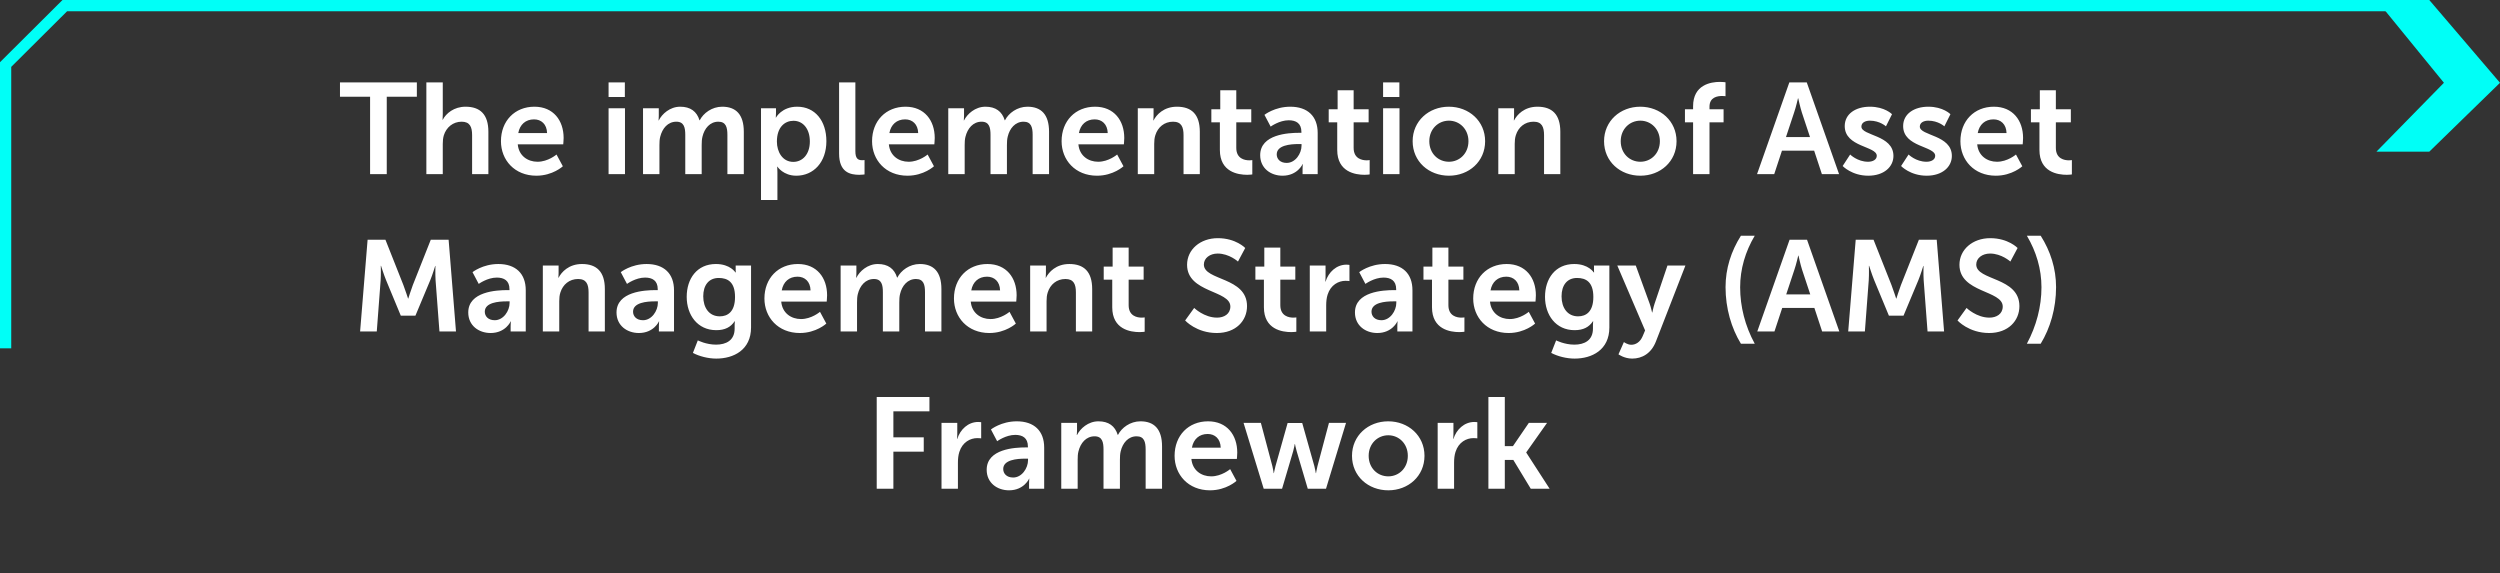
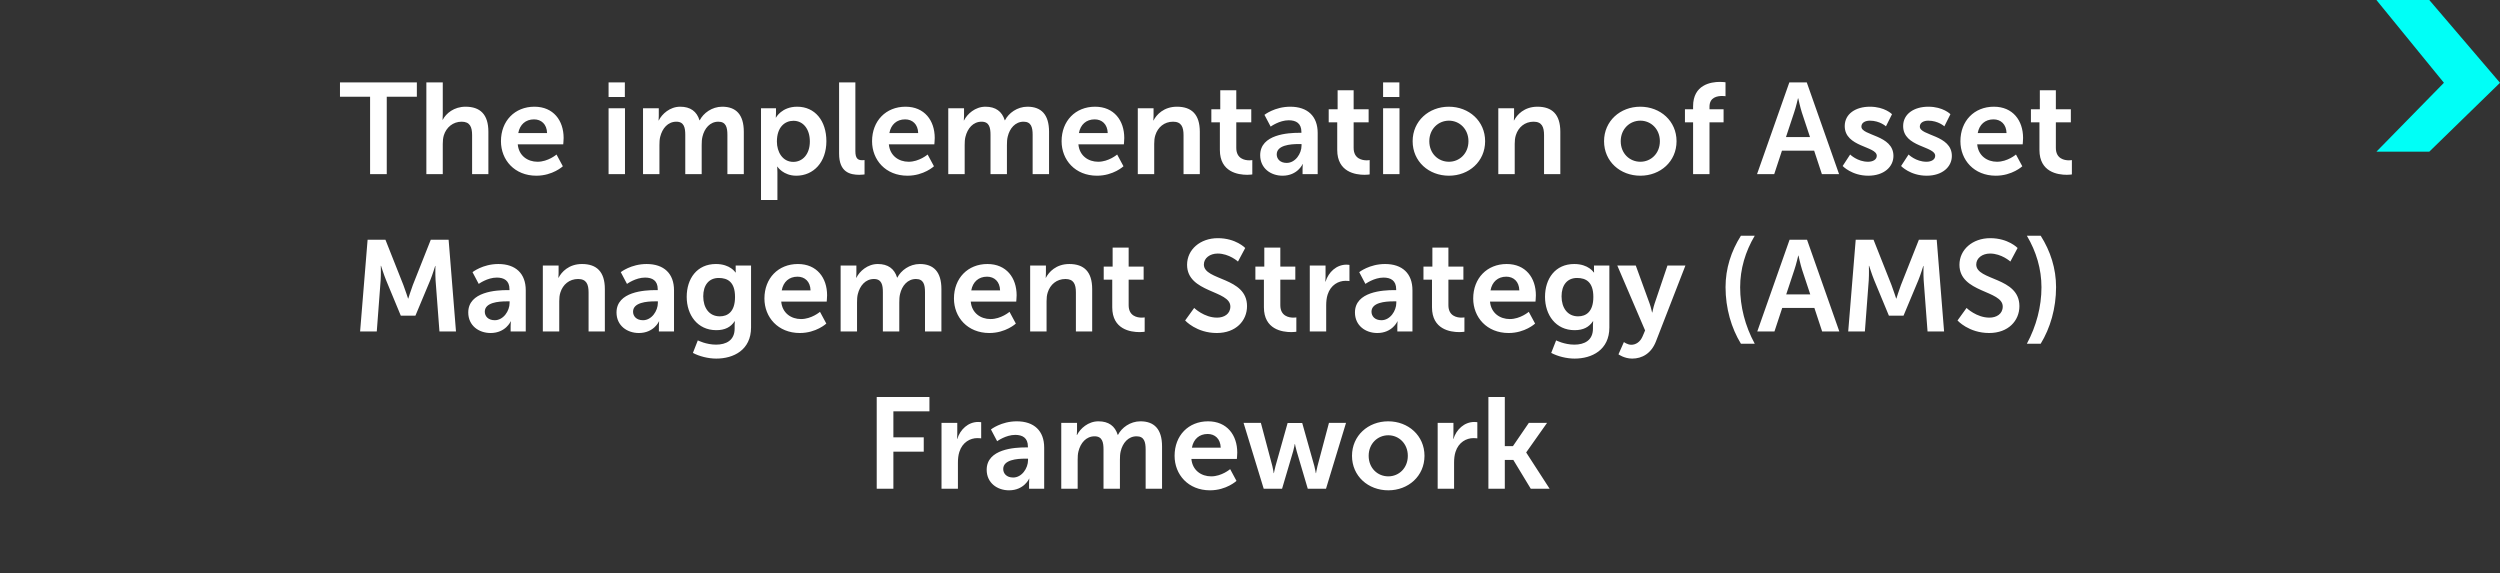
<svg xmlns="http://www.w3.org/2000/svg" width="445" height="102" viewBox="0 0 445 102" fill="none">
  <rect x="0" y="0" width="445" height="102" fill="#333333" stroke="none" />
  <path d="M432.41 27L445 14.735L432.41 0H423L435.019 14.735L423 27H432.41Z" fill="#00FFF7" />
-   <path d="M427 1.001L11.534 1.002L1 11.487L1 62" stroke="#00FFF7" stroke-width="2" />
  <path d="M65.875 31V17.223H60.516V14.67H74.201V17.223H68.842V31H65.875ZM75.892 31V14.67H78.813V20.328C78.813 20.903 78.767 21.317 78.767 21.317H78.813C79.388 20.19 80.814 18.994 82.861 18.994C85.46 18.994 86.932 20.351 86.932 23.456V31H84.034V24.054C84.034 22.628 83.666 21.662 82.171 21.662C80.63 21.662 79.434 22.674 78.997 24.1C78.859 24.56 78.813 25.066 78.813 25.618V31H75.892ZM89.17 25.135C89.17 21.524 91.631 18.994 95.127 18.994C98.508 18.994 100.325 21.455 100.325 24.56C100.325 24.905 100.256 25.687 100.256 25.687H92.16C92.344 27.734 93.931 28.792 95.679 28.792C97.565 28.792 99.06 27.504 99.06 27.504L100.187 29.597C100.187 29.597 98.393 31.276 95.472 31.276C91.585 31.276 89.17 28.47 89.17 25.135ZM92.252 23.686H97.381C97.335 22.099 96.346 21.248 95.058 21.248C93.563 21.248 92.528 22.168 92.252 23.686ZM108.326 17.269V14.67H111.224V17.269H108.326ZM108.326 31V19.27H111.247V31H108.326ZM114.458 31V19.27H117.264V20.627C117.264 21.064 117.218 21.432 117.218 21.432H117.264C117.839 20.282 119.242 18.994 121.082 18.994C122.876 18.994 124.026 19.822 124.509 21.409H124.555C125.199 20.144 126.717 18.994 128.557 18.994C130.995 18.994 132.398 20.374 132.398 23.456V31H129.477V24.008C129.477 22.674 129.224 21.662 127.867 21.662C126.372 21.662 125.383 22.858 125.038 24.33C124.923 24.79 124.9 25.296 124.9 25.848V31H121.979V24.008C121.979 22.743 121.772 21.662 120.392 21.662C118.874 21.662 117.885 22.858 117.517 24.353C117.402 24.79 117.379 25.319 117.379 25.848V31H114.458ZM135.459 35.6V19.27H138.127V20.121C138.127 20.558 138.081 20.926 138.081 20.926H138.127C138.127 20.926 139.139 18.994 141.899 18.994C145.073 18.994 147.097 21.501 147.097 25.135C147.097 28.861 144.82 31.276 141.738 31.276C139.415 31.276 138.38 29.666 138.38 29.666H138.334C138.334 29.666 138.38 30.08 138.38 30.678V35.6H135.459ZM138.288 25.204C138.288 27.021 139.277 28.815 141.209 28.815C142.819 28.815 144.153 27.504 144.153 25.181C144.153 22.95 142.957 21.501 141.232 21.501C139.714 21.501 138.288 22.605 138.288 25.204ZM149.358 27.343V14.67H152.256V26.906C152.256 28.194 152.693 28.516 153.452 28.516C153.682 28.516 153.889 28.493 153.889 28.493V31.046C153.889 31.046 153.452 31.115 152.969 31.115C151.359 31.115 149.358 30.701 149.358 27.343ZM155.227 25.135C155.227 21.524 157.688 18.994 161.184 18.994C164.565 18.994 166.382 21.455 166.382 24.56C166.382 24.905 166.313 25.687 166.313 25.687H158.217C158.401 27.734 159.988 28.792 161.736 28.792C163.622 28.792 165.117 27.504 165.117 27.504L166.244 29.597C166.244 29.597 164.45 31.276 161.529 31.276C157.642 31.276 155.227 28.47 155.227 25.135ZM158.309 23.686H163.438C163.392 22.099 162.403 21.248 161.115 21.248C159.62 21.248 158.585 22.168 158.309 23.686ZM168.791 31V19.27H171.597V20.627C171.597 21.064 171.551 21.432 171.551 21.432H171.597C172.172 20.282 173.575 18.994 175.415 18.994C177.209 18.994 178.359 19.822 178.842 21.409H178.888C179.532 20.144 181.05 18.994 182.89 18.994C185.328 18.994 186.731 20.374 186.731 23.456V31H183.81V24.008C183.81 22.674 183.557 21.662 182.2 21.662C180.705 21.662 179.716 22.858 179.371 24.33C179.256 24.79 179.233 25.296 179.233 25.848V31H176.312V24.008C176.312 22.743 176.105 21.662 174.725 21.662C173.207 21.662 172.218 22.858 171.85 24.353C171.735 24.79 171.712 25.319 171.712 25.848V31H168.791ZM188.964 25.135C188.964 21.524 191.425 18.994 194.921 18.994C198.302 18.994 200.119 21.455 200.119 24.56C200.119 24.905 200.05 25.687 200.05 25.687H191.954C192.138 27.734 193.725 28.792 195.473 28.792C197.359 28.792 198.854 27.504 198.854 27.504L199.981 29.597C199.981 29.597 198.187 31.276 195.266 31.276C191.379 31.276 188.964 28.47 188.964 25.135ZM192.046 23.686H197.175C197.129 22.099 196.14 21.248 194.852 21.248C193.357 21.248 192.322 22.168 192.046 23.686ZM202.527 31V19.27H205.333V20.627C205.333 21.064 205.287 21.432 205.287 21.432H205.333C205.839 20.443 207.127 18.994 209.496 18.994C212.095 18.994 213.567 20.351 213.567 23.456V31H210.669V24.054C210.669 22.628 210.301 21.662 208.806 21.662C207.242 21.662 206.092 22.651 205.655 24.054C205.494 24.537 205.448 25.066 205.448 25.618V31H202.527ZM217.138 26.699V21.777H215.62V19.454H217.207V16.073H220.059V19.454H222.727V21.777H220.059V26.331C220.059 28.263 221.577 28.539 222.382 28.539C222.704 28.539 222.911 28.493 222.911 28.493V31.046C222.911 31.046 222.566 31.115 222.014 31.115C220.381 31.115 217.138 30.632 217.138 26.699ZM224.313 27.619C224.313 23.893 229.35 23.64 231.259 23.64H231.65V23.479C231.65 21.938 230.684 21.409 229.396 21.409C227.717 21.409 226.176 22.536 226.176 22.536L225.072 20.443C225.072 20.443 226.889 18.994 229.672 18.994C232.754 18.994 234.548 20.696 234.548 23.663V31H231.857V30.034C231.857 29.574 231.903 29.206 231.903 29.206H231.857C231.88 29.206 230.96 31.276 228.292 31.276C226.199 31.276 224.313 29.965 224.313 27.619ZM227.257 27.481C227.257 28.263 227.832 28.999 229.028 28.999C230.569 28.999 231.673 27.343 231.673 25.917V25.641H231.167C229.672 25.641 227.257 25.848 227.257 27.481ZM238.027 26.699V21.777H236.509V19.454H238.096V16.073H240.948V19.454H243.616V21.777H240.948V26.331C240.948 28.263 242.466 28.539 243.271 28.539C243.593 28.539 243.8 28.493 243.8 28.493V31.046C243.8 31.046 243.455 31.115 242.903 31.115C241.27 31.115 238.027 30.632 238.027 26.699ZM246.191 17.269V14.67H249.089V17.269H246.191ZM246.191 31V19.27H249.112V31H246.191ZM251.449 25.135C251.449 21.547 254.324 18.994 257.889 18.994C261.477 18.994 264.352 21.547 264.352 25.135C264.352 28.746 261.477 31.276 257.912 31.276C254.324 31.276 251.449 28.746 251.449 25.135ZM254.416 25.135C254.416 27.32 256.003 28.792 257.912 28.792C259.798 28.792 261.385 27.32 261.385 25.135C261.385 22.973 259.798 21.478 257.912 21.478C256.003 21.478 254.416 22.973 254.416 25.135ZM266.698 31V19.27H269.504V20.627C269.504 21.064 269.458 21.432 269.458 21.432H269.504C270.01 20.443 271.298 18.994 273.667 18.994C276.266 18.994 277.738 20.351 277.738 23.456V31H274.84V24.054C274.84 22.628 274.472 21.662 272.977 21.662C271.413 21.662 270.263 22.651 269.826 24.054C269.665 24.537 269.619 25.066 269.619 25.618V31H266.698ZM285.522 25.135C285.522 21.547 288.397 18.994 291.962 18.994C295.55 18.994 298.425 21.547 298.425 25.135C298.425 28.746 295.55 31.276 291.985 31.276C288.397 31.276 285.522 28.746 285.522 25.135ZM288.489 25.135C288.489 27.32 290.076 28.792 291.985 28.792C293.871 28.792 295.458 27.32 295.458 25.135C295.458 22.973 293.871 21.478 291.985 21.478C290.076 21.478 288.489 22.973 288.489 25.135ZM301.369 31V21.777H299.92V19.454H301.369V18.925C301.369 15.084 304.52 14.578 306.153 14.578C306.751 14.578 307.142 14.647 307.142 14.647V17.131C307.142 17.131 306.889 17.085 306.544 17.085C305.716 17.085 304.29 17.292 304.29 18.994V19.454H306.797V21.777H304.29V31H301.369ZM324.297 31L322.917 26.814H317.19L315.81 31H312.751L318.501 14.67H321.606L327.356 31H324.297ZM320.088 17.499H320.042C320.042 17.499 319.674 19.109 319.352 20.029L317.903 24.399H322.181L320.732 20.029C320.433 19.109 320.088 17.499 320.088 17.499ZM327.993 29.551L329.327 27.504C329.327 27.504 330.615 28.792 332.524 28.792C333.352 28.792 334.065 28.424 334.065 27.734C334.065 25.986 328.361 26.216 328.361 22.444C328.361 20.259 330.316 18.994 332.846 18.994C335.491 18.994 336.779 20.328 336.779 20.328L335.698 22.49C335.698 22.49 334.617 21.478 332.823 21.478C332.064 21.478 331.328 21.8 331.328 22.536C331.328 24.192 337.032 23.985 337.032 27.757C337.032 29.712 335.33 31.276 332.547 31.276C329.626 31.276 327.993 29.551 327.993 29.551ZM338.392 29.551L339.726 27.504C339.726 27.504 341.014 28.792 342.923 28.792C343.751 28.792 344.464 28.424 344.464 27.734C344.464 25.986 338.76 26.216 338.76 22.444C338.76 20.259 340.715 18.994 343.245 18.994C345.89 18.994 347.178 20.328 347.178 20.328L346.097 22.49C346.097 22.49 345.016 21.478 343.222 21.478C342.463 21.478 341.727 21.8 341.727 22.536C341.727 24.192 347.431 23.985 347.431 27.757C347.431 29.712 345.729 31.276 342.946 31.276C340.025 31.276 338.392 29.551 338.392 29.551ZM348.953 25.135C348.953 21.524 351.414 18.994 354.91 18.994C358.291 18.994 360.108 21.455 360.108 24.56C360.108 24.905 360.039 25.687 360.039 25.687H351.943C352.127 27.734 353.714 28.792 355.462 28.792C357.348 28.792 358.843 27.504 358.843 27.504L359.97 29.597C359.97 29.597 358.176 31.276 355.255 31.276C351.368 31.276 348.953 28.47 348.953 25.135ZM352.035 23.686H357.164C357.118 22.099 356.129 21.248 354.841 21.248C353.346 21.248 352.311 22.168 352.035 23.686ZM363.022 26.699V21.777H361.504V19.454H363.091V16.073H365.943V19.454H368.611V21.777H365.943V26.331C365.943 28.263 367.461 28.539 368.266 28.539C368.588 28.539 368.795 28.493 368.795 28.493V31.046C368.795 31.046 368.45 31.115 367.898 31.115C366.265 31.115 363.022 30.632 363.022 26.699ZM64.099 59L65.433 42.67H68.607L71.804 50.743C72.172 51.709 72.632 53.135 72.632 53.135H72.678C72.678 53.135 73.115 51.709 73.483 50.743L76.68 42.67H79.854L81.165 59H78.221L77.531 49.869C77.462 48.788 77.508 47.339 77.508 47.339H77.462C77.462 47.339 76.979 48.926 76.588 49.869L73.943 56.194H71.344L68.722 49.869C68.331 48.926 67.825 47.316 67.825 47.316H67.779C67.779 47.316 67.825 48.788 67.756 49.869L67.066 59H64.099ZM83.349 55.619C83.349 51.893 88.385 51.64 90.294 51.64H90.686V51.479C90.686 49.938 89.719 49.409 88.431 49.409C86.752 49.409 85.212 50.536 85.212 50.536L84.108 48.443C84.108 48.443 85.924 46.994 88.707 46.994C91.79 46.994 93.584 48.696 93.584 51.663V59H90.892V58.034C90.892 57.574 90.939 57.206 90.939 57.206H90.892C90.915 57.206 89.996 59.276 87.328 59.276C85.234 59.276 83.349 57.965 83.349 55.619ZM86.293 55.481C86.293 56.263 86.868 56.999 88.064 56.999C89.605 56.999 90.709 55.343 90.709 53.917V53.641H90.203C88.707 53.641 86.293 53.848 86.293 55.481ZM96.624 59V47.27H99.43V48.627C99.43 49.064 99.384 49.432 99.384 49.432H99.43C99.936 48.443 101.224 46.994 103.593 46.994C106.192 46.994 107.664 48.351 107.664 51.456V59H104.766V52.054C104.766 50.628 104.398 49.662 102.903 49.662C101.339 49.662 100.189 50.651 99.752 52.054C99.591 52.537 99.545 53.066 99.545 53.618V59H96.624ZM109.74 55.619C109.74 51.893 114.777 51.64 116.686 51.64H117.077V51.479C117.077 49.938 116.111 49.409 114.823 49.409C113.144 49.409 111.603 50.536 111.603 50.536L110.499 48.443C110.499 48.443 112.316 46.994 115.099 46.994C118.181 46.994 119.975 48.696 119.975 51.663V59H117.284V58.034C117.284 57.574 117.33 57.206 117.33 57.206H117.284C117.307 57.206 116.387 59.276 113.719 59.276C111.626 59.276 109.74 57.965 109.74 55.619ZM112.684 55.481C112.684 56.263 113.259 56.999 114.455 56.999C115.996 56.999 117.1 55.343 117.1 53.917V53.641H116.594C115.099 53.641 112.684 53.848 112.684 55.481ZM124.211 60.587C124.211 60.587 125.683 61.346 127.454 61.346C129.248 61.346 130.766 60.587 130.766 58.494V57.804C130.766 57.528 130.812 57.183 130.812 57.183H130.766C130.076 58.218 129.064 58.77 127.5 58.77C124.142 58.77 122.233 56.056 122.233 52.836C122.233 49.616 124.05 46.994 127.431 46.994C129.984 46.994 130.904 48.489 130.904 48.489H130.973C130.973 48.489 130.95 48.351 130.95 48.167V47.27H133.687V58.287C133.687 62.312 130.559 63.83 127.5 63.83C126.028 63.83 124.464 63.416 123.337 62.818L124.211 60.587ZM128.121 56.309C129.524 56.309 130.835 55.504 130.835 52.859C130.835 50.191 129.524 49.478 127.937 49.478C126.166 49.478 125.177 50.766 125.177 52.744C125.177 54.791 126.235 56.309 128.121 56.309ZM136.068 53.135C136.068 49.524 138.529 46.994 142.025 46.994C145.406 46.994 147.223 49.455 147.223 52.56C147.223 52.905 147.154 53.687 147.154 53.687H139.058C139.242 55.734 140.829 56.792 142.577 56.792C144.463 56.792 145.958 55.504 145.958 55.504L147.085 57.597C147.085 57.597 145.291 59.276 142.37 59.276C138.483 59.276 136.068 56.47 136.068 53.135ZM139.15 51.686H144.279C144.233 50.099 143.244 49.248 141.956 49.248C140.461 49.248 139.426 50.168 139.15 51.686ZM149.631 59V47.27H152.437V48.627C152.437 49.064 152.391 49.432 152.391 49.432H152.437C153.012 48.282 154.415 46.994 156.255 46.994C158.049 46.994 159.199 47.822 159.682 49.409H159.728C160.372 48.144 161.89 46.994 163.73 46.994C166.168 46.994 167.571 48.374 167.571 51.456V59H164.65V52.008C164.65 50.674 164.397 49.662 163.04 49.662C161.545 49.662 160.556 50.858 160.211 52.33C160.096 52.79 160.073 53.296 160.073 53.848V59H157.152V52.008C157.152 50.743 156.945 49.662 155.565 49.662C154.047 49.662 153.058 50.858 152.69 52.353C152.575 52.79 152.552 53.319 152.552 53.848V59H149.631ZM169.804 53.135C169.804 49.524 172.265 46.994 175.761 46.994C179.142 46.994 180.959 49.455 180.959 52.56C180.959 52.905 180.89 53.687 180.89 53.687H172.794C172.978 55.734 174.565 56.792 176.313 56.792C178.199 56.792 179.694 55.504 179.694 55.504L180.821 57.597C180.821 57.597 179.027 59.276 176.106 59.276C172.219 59.276 169.804 56.47 169.804 53.135ZM172.886 51.686H178.015C177.969 50.099 176.98 49.248 175.692 49.248C174.197 49.248 173.162 50.168 172.886 51.686ZM183.368 59V47.27H186.174V48.627C186.174 49.064 186.128 49.432 186.128 49.432H186.174C186.68 48.443 187.968 46.994 190.337 46.994C192.936 46.994 194.408 48.351 194.408 51.456V59H191.51V52.054C191.51 50.628 191.142 49.662 189.647 49.662C188.083 49.662 186.933 50.651 186.496 52.054C186.335 52.537 186.289 53.066 186.289 53.618V59H183.368ZM197.979 54.699V49.777H196.461V47.454H198.048V44.073H200.9V47.454H203.568V49.777H200.9V54.331C200.9 56.263 202.418 56.539 203.223 56.539C203.545 56.539 203.752 56.493 203.752 56.493V59.046C203.752 59.046 203.407 59.115 202.855 59.115C201.222 59.115 197.979 58.632 197.979 54.699ZM210.954 57.045L212.564 54.814C212.564 54.814 214.335 56.539 216.635 56.539C217.877 56.539 219.004 55.895 219.004 54.561C219.004 51.64 211.299 52.146 211.299 47.132C211.299 44.418 213.645 42.394 216.773 42.394C219.993 42.394 221.649 44.142 221.649 44.142L220.361 46.557C220.361 46.557 218.797 45.131 216.75 45.131C215.37 45.131 214.289 45.936 214.289 47.086C214.289 49.984 221.971 49.271 221.971 54.492C221.971 57.091 219.993 59.276 216.589 59.276C212.955 59.276 210.954 57.045 210.954 57.045ZM224.977 54.699V49.777H223.459V47.454H225.046V44.073H227.898V47.454H230.566V49.777H227.898V54.331C227.898 56.263 229.416 56.539 230.221 56.539C230.543 56.539 230.75 56.493 230.75 56.493V59.046C230.75 59.046 230.405 59.115 229.853 59.115C228.22 59.115 224.977 58.632 224.977 54.699ZM233.141 59V47.27H235.947V49.294C235.947 49.731 235.901 50.122 235.901 50.122H235.947C236.476 48.443 237.879 47.109 239.673 47.109C239.949 47.109 240.202 47.155 240.202 47.155V50.03C240.202 50.03 239.903 49.984 239.512 49.984C238.27 49.984 236.867 50.697 236.315 52.445C236.131 53.02 236.062 53.664 236.062 54.354V59H233.141ZM241.182 55.619C241.182 51.893 246.219 51.64 248.128 51.64H248.519V51.479C248.519 49.938 247.553 49.409 246.265 49.409C244.586 49.409 243.045 50.536 243.045 50.536L241.941 48.443C241.941 48.443 243.758 46.994 246.541 46.994C249.623 46.994 251.417 48.696 251.417 51.663V59H248.726V58.034C248.726 57.574 248.772 57.206 248.772 57.206H248.726C248.749 57.206 247.829 59.276 245.161 59.276C243.068 59.276 241.182 57.965 241.182 55.619ZM244.126 55.481C244.126 56.263 244.701 56.999 245.897 56.999C247.438 56.999 248.542 55.343 248.542 53.917V53.641H248.036C246.541 53.641 244.126 53.848 244.126 55.481ZM254.895 54.699V49.777H253.377V47.454H254.964V44.073H257.816V47.454H260.484V49.777H257.816V54.331C257.816 56.263 259.334 56.539 260.139 56.539C260.461 56.539 260.668 56.493 260.668 56.493V59.046C260.668 59.046 260.323 59.115 259.771 59.115C258.138 59.115 254.895 58.632 254.895 54.699ZM262.231 53.135C262.231 49.524 264.692 46.994 268.188 46.994C271.569 46.994 273.386 49.455 273.386 52.56C273.386 52.905 273.317 53.687 273.317 53.687H265.221C265.405 55.734 266.992 56.792 268.74 56.792C270.626 56.792 272.121 55.504 272.121 55.504L273.248 57.597C273.248 57.597 271.454 59.276 268.533 59.276C264.646 59.276 262.231 56.47 262.231 53.135ZM265.313 51.686H270.442C270.396 50.099 269.407 49.248 268.119 49.248C266.624 49.248 265.589 50.168 265.313 51.686ZM276.991 60.587C276.991 60.587 278.463 61.346 280.234 61.346C282.028 61.346 283.546 60.587 283.546 58.494V57.804C283.546 57.528 283.592 57.183 283.592 57.183H283.546C282.856 58.218 281.844 58.77 280.28 58.77C276.922 58.77 275.013 56.056 275.013 52.836C275.013 49.616 276.83 46.994 280.211 46.994C282.764 46.994 283.684 48.489 283.684 48.489H283.753C283.753 48.489 283.73 48.351 283.73 48.167V47.27H286.467V58.287C286.467 62.312 283.339 63.83 280.28 63.83C278.808 63.83 277.244 63.416 276.117 62.818L276.991 60.587ZM280.901 56.309C282.304 56.309 283.615 55.504 283.615 52.859C283.615 50.191 282.304 49.478 280.717 49.478C278.946 49.478 277.957 50.766 277.957 52.744C277.957 54.791 279.015 56.309 280.901 56.309ZM288.088 63.071L289.054 60.886C289.054 60.886 289.698 61.369 290.365 61.369C291.17 61.369 291.952 60.886 292.389 59.851L292.826 58.816L287.881 47.27H291.17L293.631 54.032C293.861 54.653 294.068 55.619 294.068 55.619H294.114C294.114 55.619 294.298 54.699 294.505 54.078L296.805 47.27H300.002L294.758 60.771C293.93 62.91 292.297 63.83 290.526 63.83C289.123 63.83 288.088 63.071 288.088 63.071ZM309.884 61.185C308.182 58.402 307.147 54.883 307.147 51.111C307.147 47.799 308.136 44.717 309.884 41.957H312.345C310.666 44.786 309.746 47.891 309.746 51.134C309.746 54.561 310.62 58.011 312.345 61.185H309.884ZM324.341 59L322.961 54.814H317.234L315.854 59H312.795L318.545 42.67H321.65L327.4 59H324.341ZM320.132 45.499H320.086C320.086 45.499 319.718 47.109 319.396 48.029L317.947 52.399H322.225L320.776 48.029C320.477 47.109 320.132 45.499 320.132 45.499ZM328.981 59L330.315 42.67H333.489L336.686 50.743C337.054 51.709 337.514 53.135 337.514 53.135H337.56C337.56 53.135 337.997 51.709 338.365 50.743L341.562 42.67H344.736L346.047 59H343.103L342.413 49.869C342.344 48.788 342.39 47.339 342.39 47.339H342.344C342.344 47.339 341.861 48.926 341.47 49.869L338.825 56.194H336.226L333.604 49.869C333.213 48.926 332.707 47.316 332.707 47.316H332.661C332.661 47.316 332.707 48.788 332.638 49.869L331.948 59H328.981ZM348.437 57.045L350.047 54.814C350.047 54.814 351.818 56.539 354.118 56.539C355.36 56.539 356.487 55.895 356.487 54.561C356.487 51.64 348.782 52.146 348.782 47.132C348.782 44.418 351.128 42.394 354.256 42.394C357.476 42.394 359.132 44.142 359.132 44.142L357.844 46.557C357.844 46.557 356.28 45.131 354.233 45.131C352.853 45.131 351.772 45.936 351.772 47.086C351.772 49.984 359.454 49.271 359.454 54.492C359.454 57.091 357.476 59.276 354.072 59.276C350.438 59.276 348.437 57.045 348.437 57.045ZM363.243 61.185H360.782C362.484 58.011 363.381 54.561 363.381 51.134C363.381 47.891 362.461 44.786 360.782 41.957H363.243C364.991 44.717 365.98 47.799 365.98 51.111C365.98 54.883 364.945 58.402 363.243 61.185ZM156.055 87V70.67H165.439V73.223H159.022V77.846H164.427V80.399H159.022V87H156.055ZM167.589 87V75.27H170.395V77.294C170.395 77.731 170.349 78.122 170.349 78.122H170.395C170.924 76.443 172.327 75.109 174.121 75.109C174.397 75.109 174.65 75.155 174.65 75.155V78.03C174.65 78.03 174.351 77.984 173.96 77.984C172.718 77.984 171.315 78.697 170.763 80.445C170.579 81.02 170.51 81.664 170.51 82.354V87H167.589ZM175.629 83.619C175.629 79.893 180.666 79.64 182.575 79.64H182.966V79.479C182.966 77.938 182 77.409 180.712 77.409C179.033 77.409 177.492 78.536 177.492 78.536L176.388 76.443C176.388 76.443 178.205 74.994 180.988 74.994C184.07 74.994 185.864 76.696 185.864 79.663V87H183.173V86.034C183.173 85.574 183.219 85.206 183.219 85.206H183.173C183.196 85.206 182.276 87.276 179.608 87.276C177.515 87.276 175.629 85.965 175.629 83.619ZM178.573 83.481C178.573 84.263 179.148 84.999 180.344 84.999C181.885 84.999 182.989 83.343 182.989 81.917V81.641H182.483C180.988 81.641 178.573 81.848 178.573 83.481ZM188.904 87V75.27H191.71V76.627C191.71 77.064 191.664 77.432 191.664 77.432H191.71C192.285 76.282 193.688 74.994 195.528 74.994C197.322 74.994 198.472 75.822 198.955 77.409H199.001C199.645 76.144 201.163 74.994 203.003 74.994C205.441 74.994 206.844 76.374 206.844 79.456V87H203.923V80.008C203.923 78.674 203.67 77.662 202.313 77.662C200.818 77.662 199.829 78.858 199.484 80.33C199.369 80.79 199.346 81.296 199.346 81.848V87H196.425V80.008C196.425 78.743 196.218 77.662 194.838 77.662C193.32 77.662 192.331 78.858 191.963 80.353C191.848 80.79 191.825 81.319 191.825 81.848V87H188.904ZM209.077 81.135C209.077 77.524 211.538 74.994 215.034 74.994C218.415 74.994 220.232 77.455 220.232 80.56C220.232 80.905 220.163 81.687 220.163 81.687H212.067C212.251 83.734 213.838 84.792 215.586 84.792C217.472 84.792 218.967 83.504 218.967 83.504L220.094 85.597C220.094 85.597 218.3 87.276 215.379 87.276C211.492 87.276 209.077 84.47 209.077 81.135ZM212.159 79.686H217.288C217.242 78.099 216.253 77.248 214.965 77.248C213.47 77.248 212.435 78.168 212.159 79.686ZM224.941 87L221.353 75.27H224.435L226.482 82.975C226.643 83.596 226.712 84.217 226.712 84.217H226.758C226.758 84.217 226.873 83.596 227.034 82.975L229.196 75.293H231.795L233.957 82.975C234.118 83.596 234.21 84.217 234.21 84.217H234.256C234.256 84.217 234.348 83.596 234.509 82.975L236.556 75.27H239.592L236.027 87H232.784L230.806 80.307C230.622 79.686 230.507 79.042 230.507 79.042H230.461C230.461 79.042 230.369 79.686 230.185 80.307L228.207 87H224.941ZM240.656 81.135C240.656 77.547 243.531 74.994 247.096 74.994C250.684 74.994 253.559 77.547 253.559 81.135C253.559 84.746 250.684 87.276 247.119 87.276C243.531 87.276 240.656 84.746 240.656 81.135ZM243.623 81.135C243.623 83.32 245.21 84.792 247.119 84.792C249.005 84.792 250.592 83.32 250.592 81.135C250.592 78.973 249.005 77.478 247.119 77.478C245.21 77.478 243.623 78.973 243.623 81.135ZM255.905 87V75.27H258.711V77.294C258.711 77.731 258.665 78.122 258.665 78.122H258.711C259.24 76.443 260.643 75.109 262.437 75.109C262.713 75.109 262.966 75.155 262.966 75.155V78.03C262.966 78.03 262.667 77.984 262.276 77.984C261.034 77.984 259.631 78.697 259.079 80.445C258.895 81.02 258.826 81.664 258.826 82.354V87H255.905ZM264.935 87V70.67H267.856V79.41H269.305L272.134 75.27H275.377L271.674 80.514V80.56L275.837 87H272.479L269.374 81.871H267.856V87H264.935Z" fill="white" />
</svg>